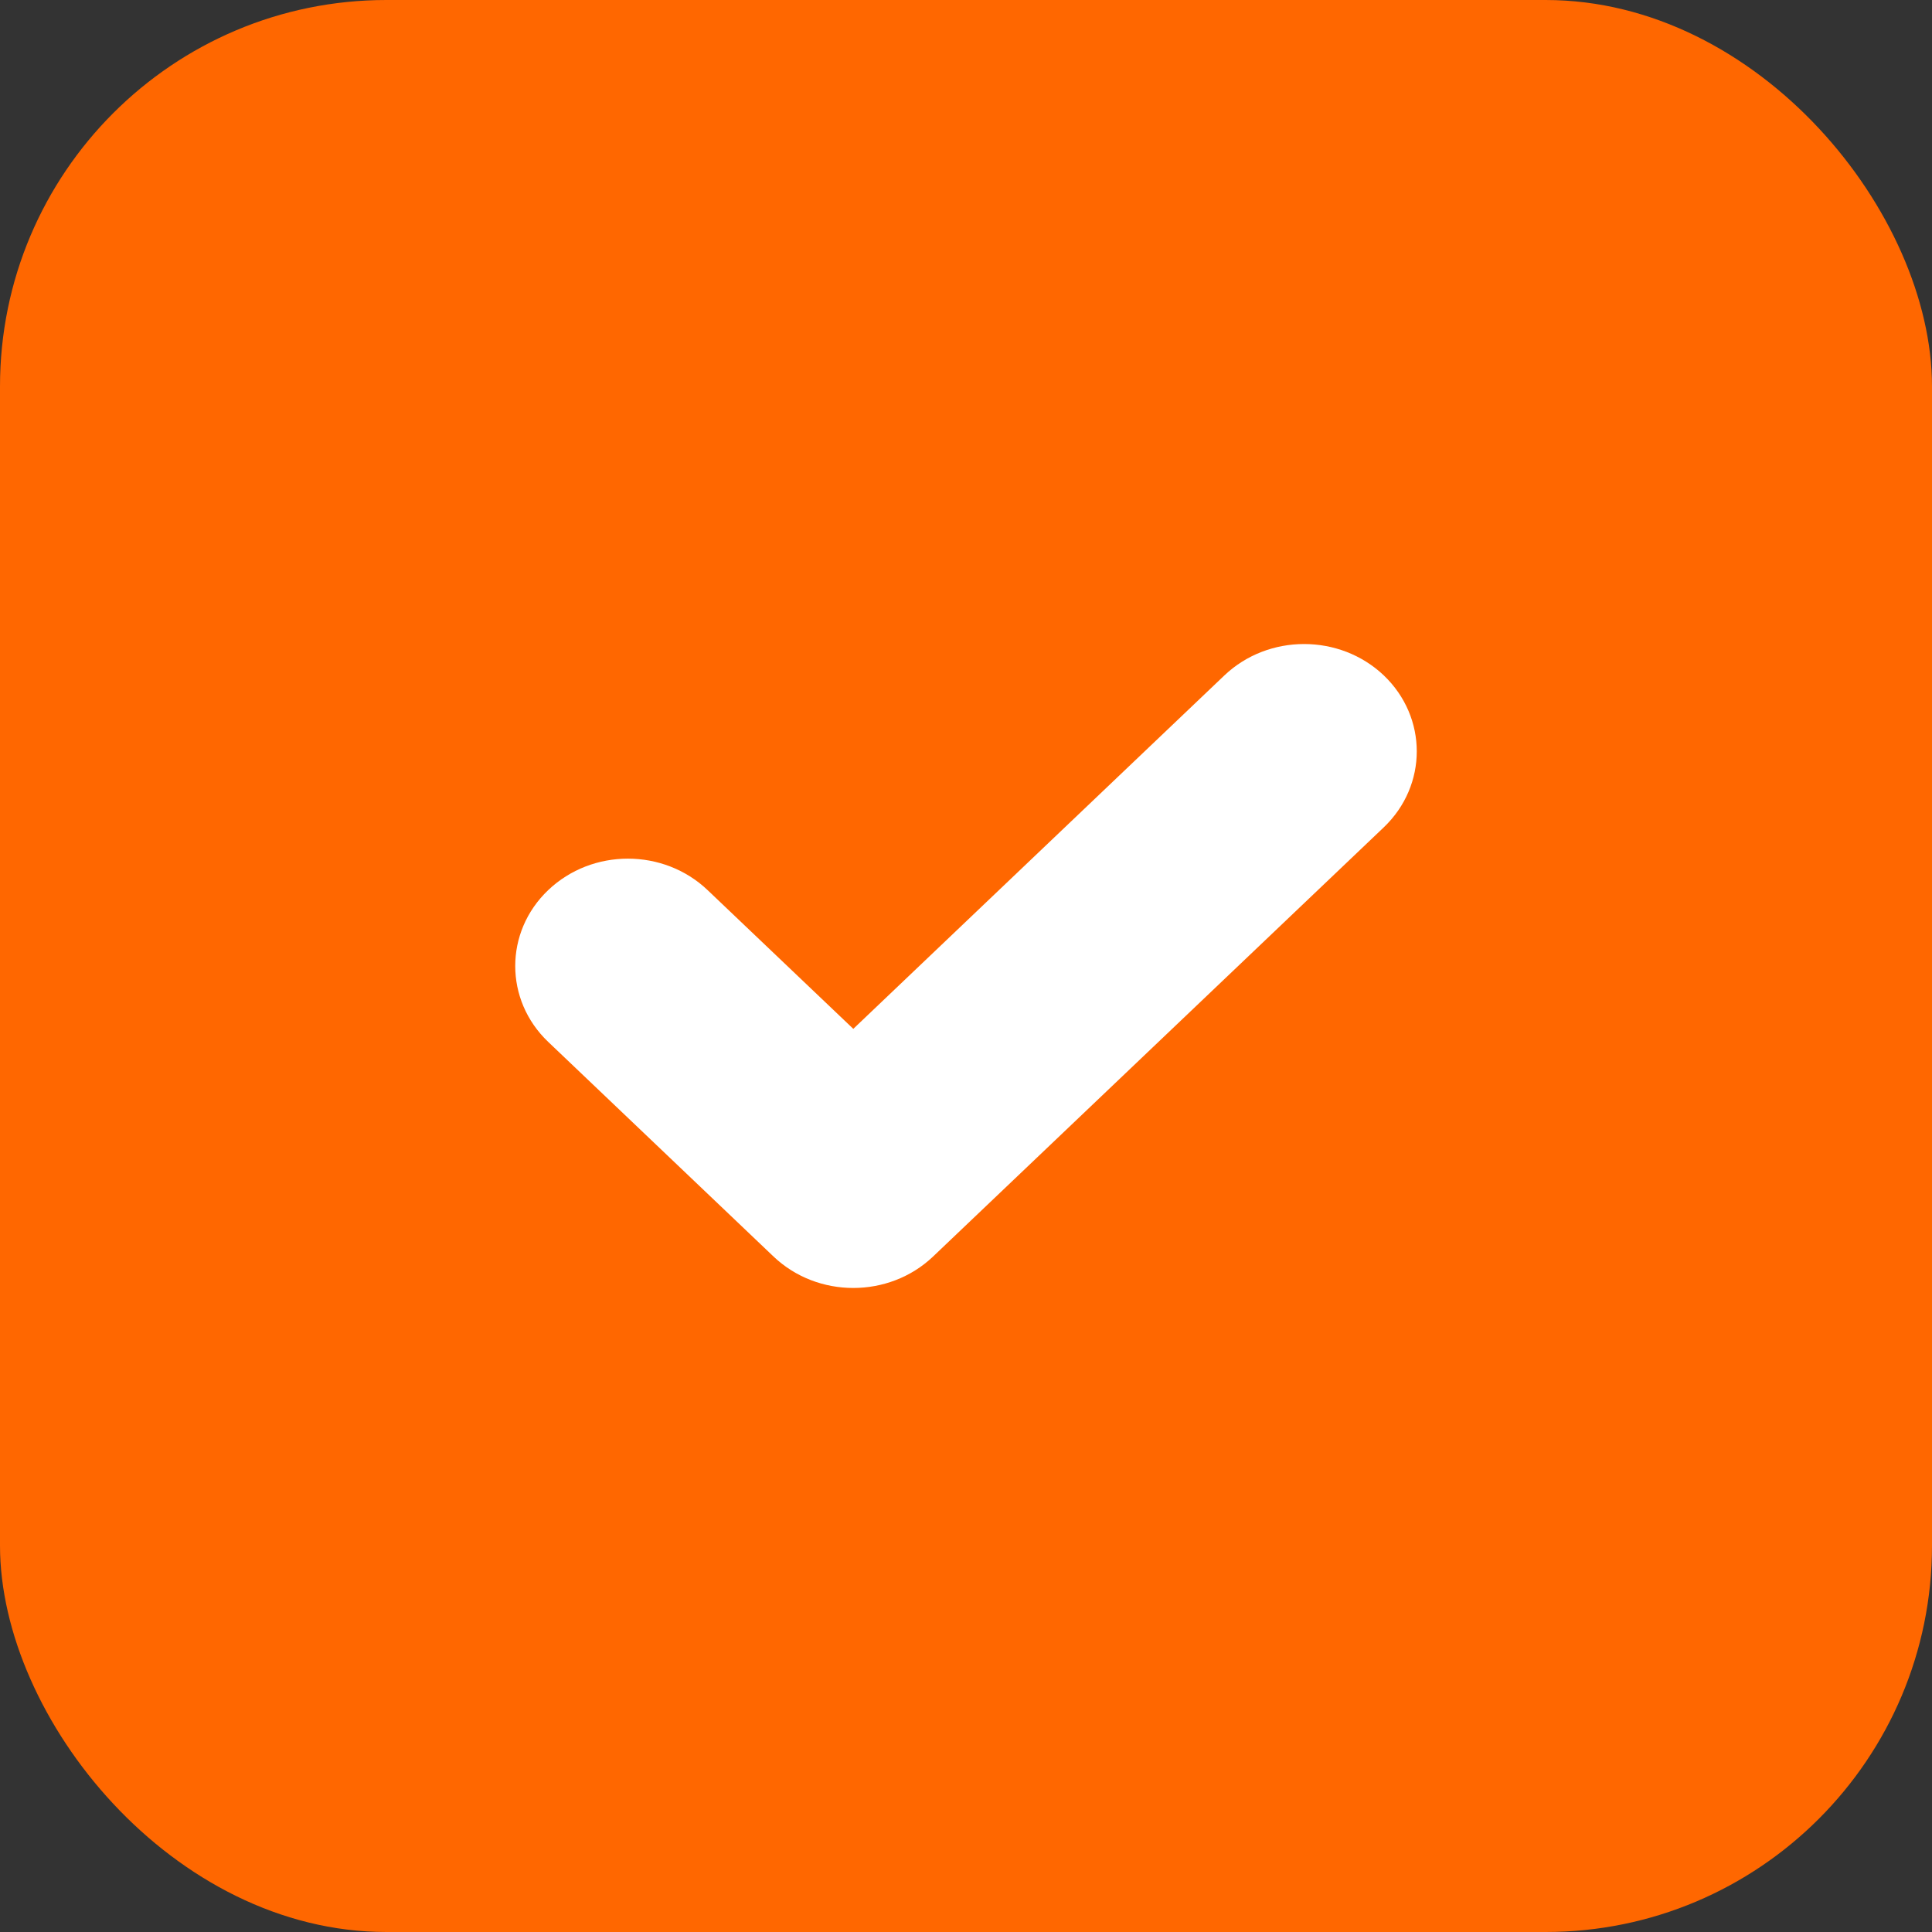
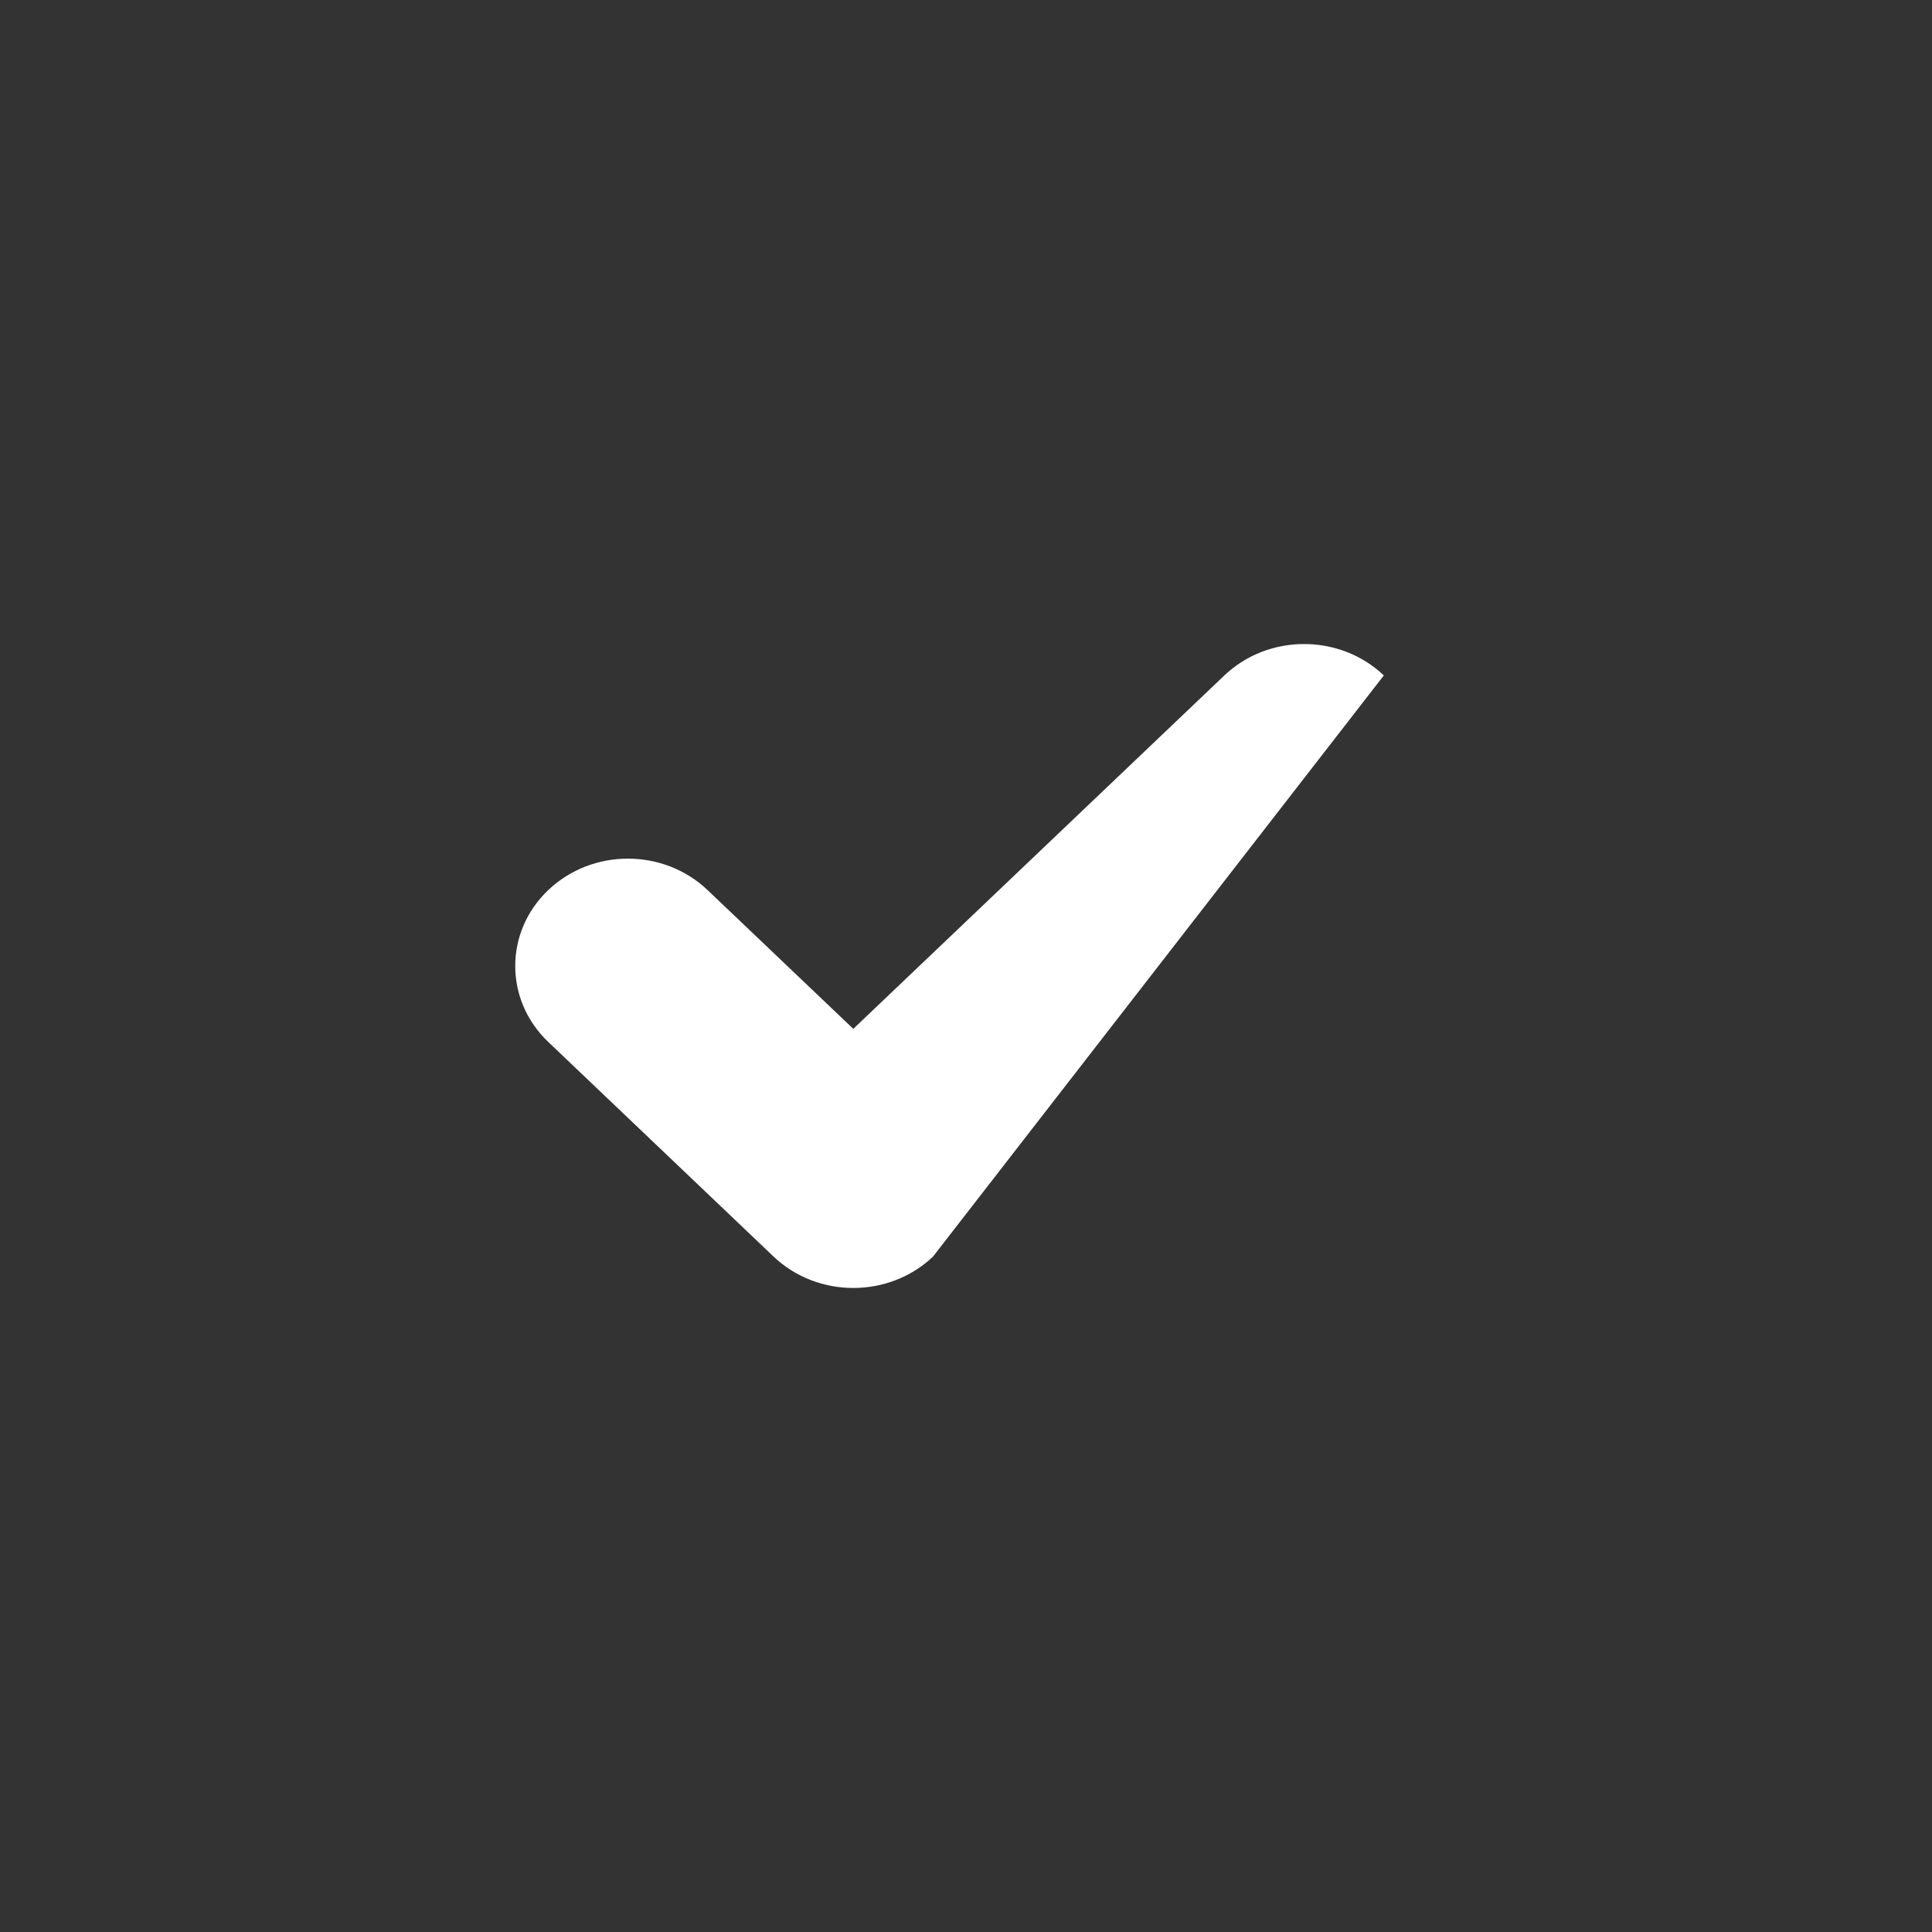
<svg xmlns="http://www.w3.org/2000/svg" width="15" height="15" viewBox="0 0 15 15" fill="none">
  <rect x="0" y="0" width="15" height="15" fill="#333333" stroke="none" />
-   <rect width="15" height="15" rx="3" fill="#FF6700" />
-   <path fill-rule="evenodd" clip-rule="evenodd" d="M10.744 5.244C11.085 5.57 11.085 6.097 10.744 6.423L7.244 9.756C6.902 10.081 6.348 10.081 6.006 9.756L4.256 8.089C3.915 7.764 3.915 7.236 4.256 6.911C4.598 6.585 5.152 6.585 5.494 6.911L6.625 7.988L9.506 5.244C9.848 4.919 10.402 4.919 10.744 5.244Z" fill="white" />
+   <path fill-rule="evenodd" clip-rule="evenodd" d="M10.744 5.244L7.244 9.756C6.902 10.081 6.348 10.081 6.006 9.756L4.256 8.089C3.915 7.764 3.915 7.236 4.256 6.911C4.598 6.585 5.152 6.585 5.494 6.911L6.625 7.988L9.506 5.244C9.848 4.919 10.402 4.919 10.744 5.244Z" fill="white" />
</svg>